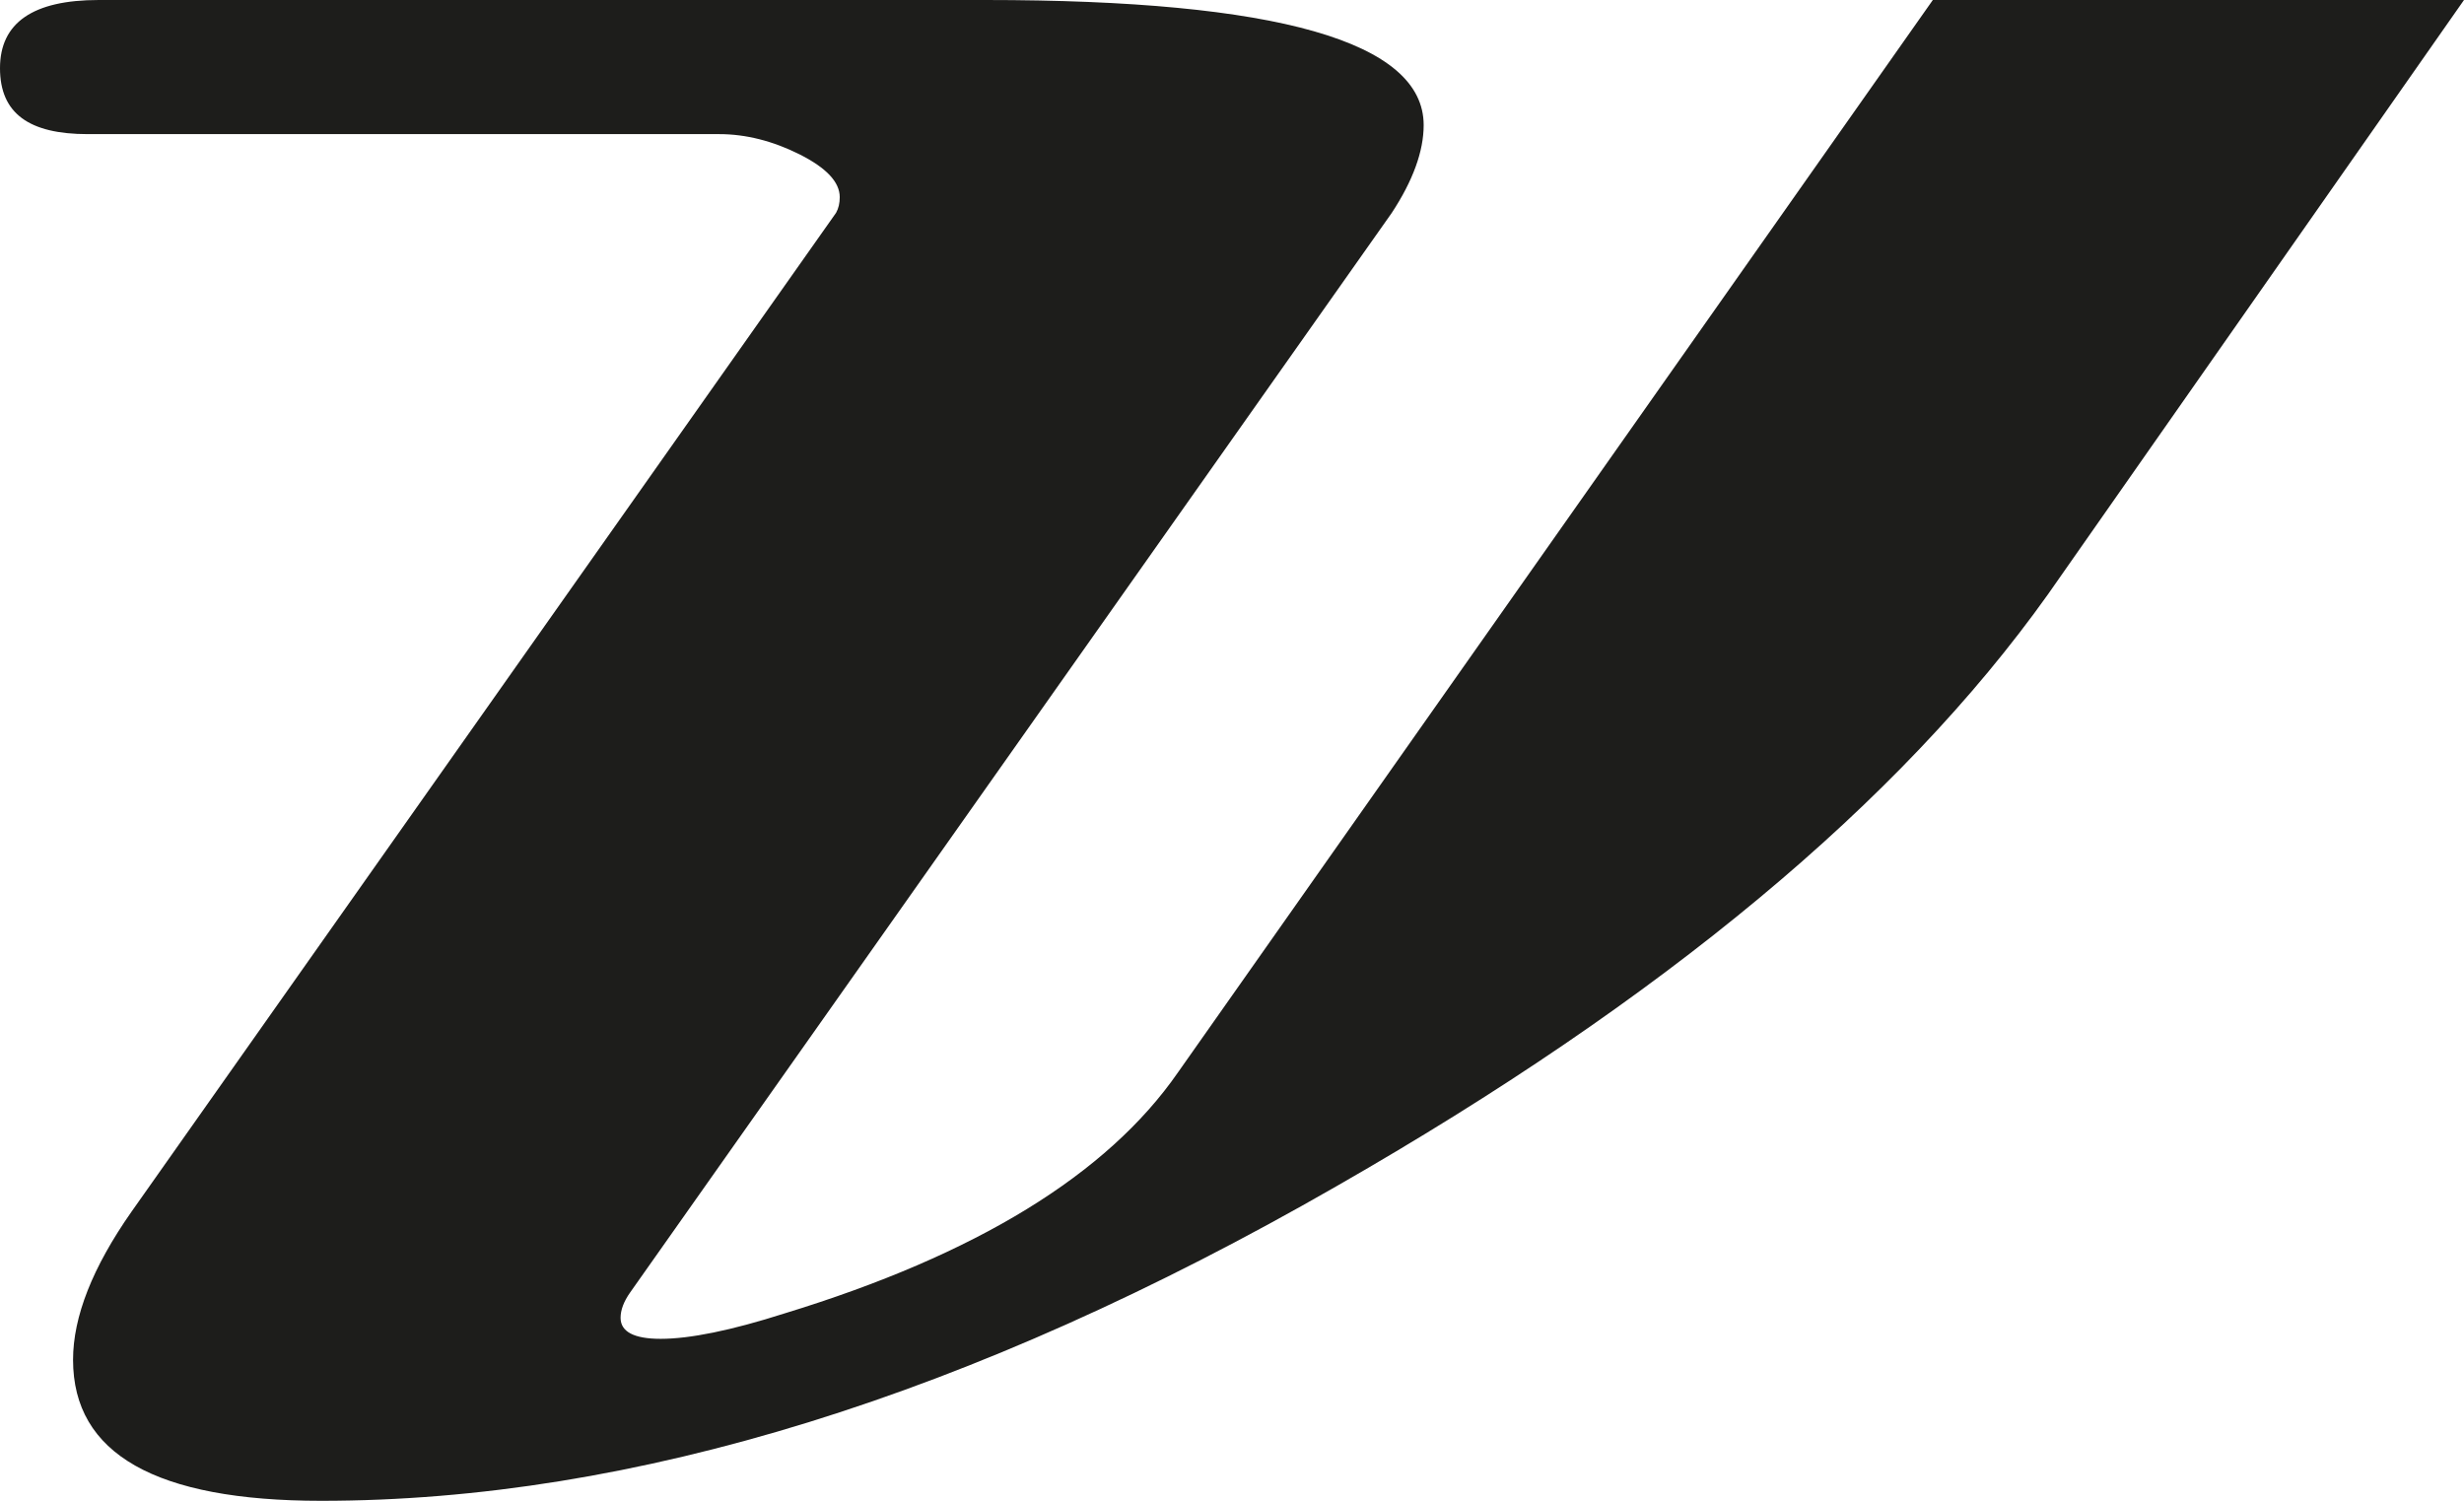
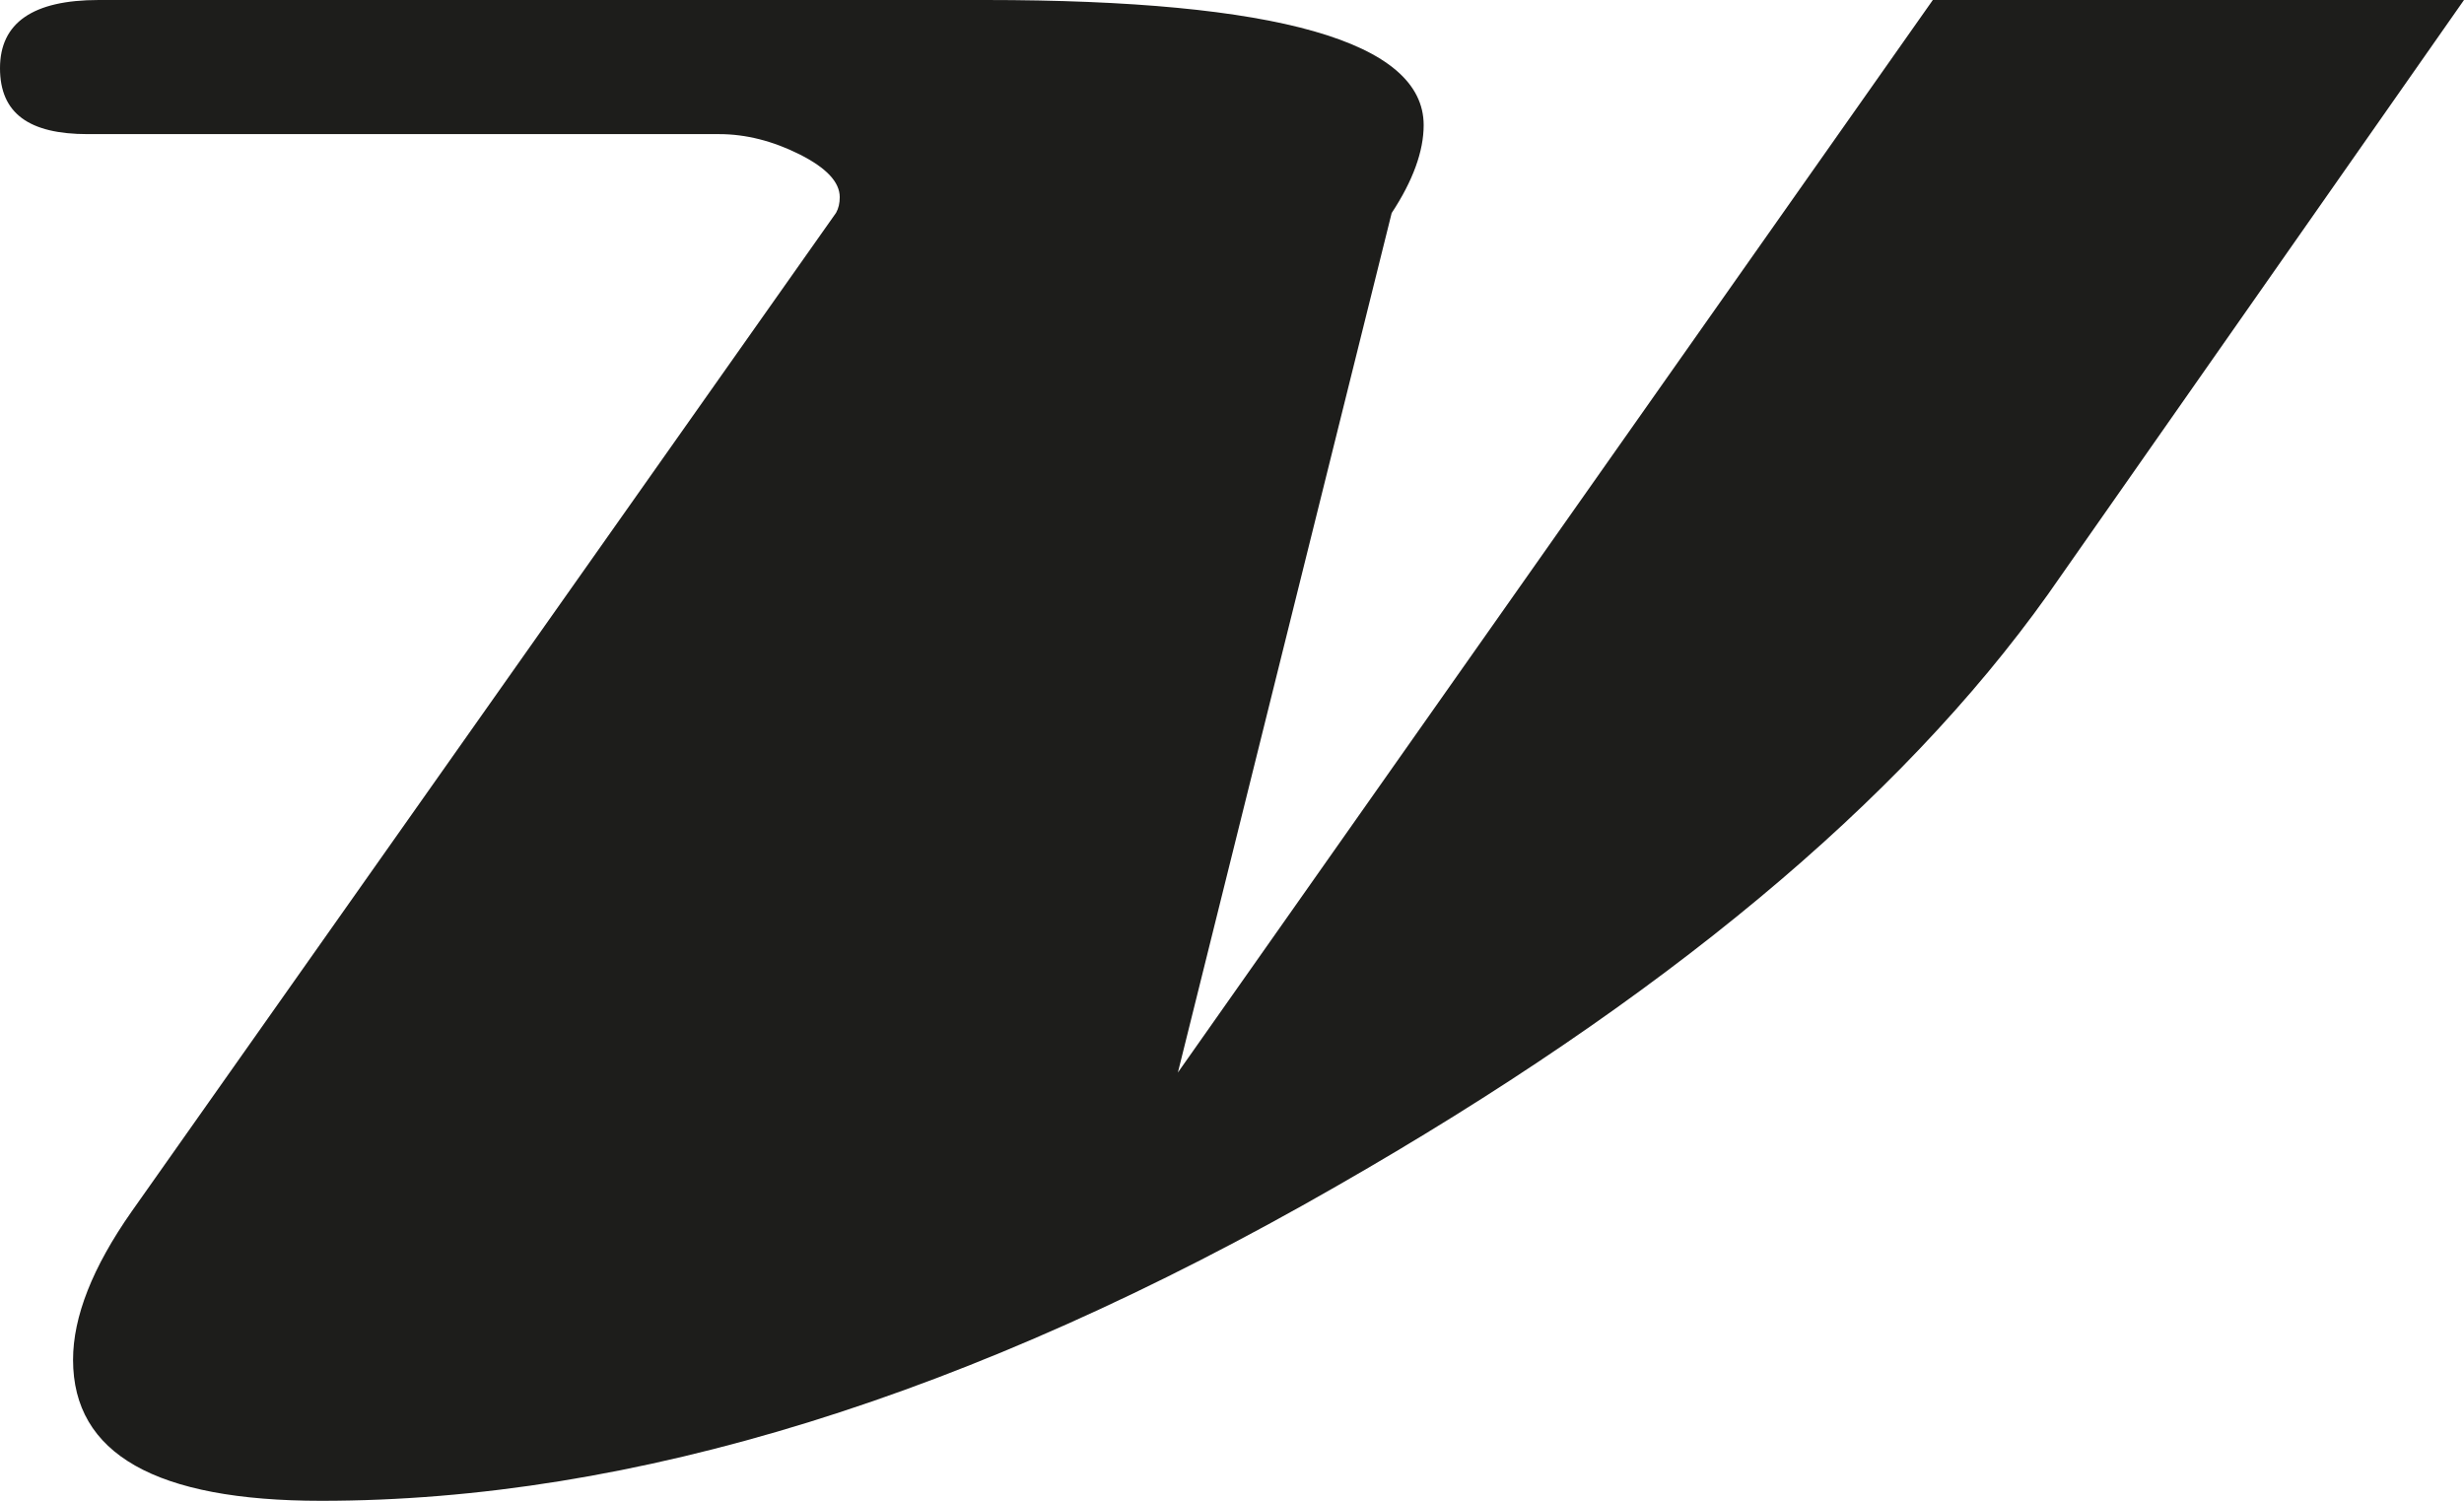
<svg xmlns="http://www.w3.org/2000/svg" id="Livello_2" data-name="Livello 2" viewBox="0 0 100.85 61.43">
  <defs>
    <style>
      .cls-1 {
        fill: #1d1d1b;
      }
    </style>
  </defs>
  <g id="Livello_1-2" data-name="Livello 1">
-     <path class="cls-1" d="M100.85,0h-21.74l-30.9,43.9c-2.89,4.17-8.25,7.46-16.1,9.86-2.19.7-3.88,1.04-5.07,1.04-1.09,0-1.64-.29-1.64-.86,0-.32.13-.67.4-1.05L56.96,8.72c.87-1.32,1.31-2.53,1.31-3.6,0-3.41-5.98-5.12-17.93-5.12H4.04C1.35,0,0,.93,0,2.79s1.2,2.7,3.59,2.7h25.85c1.09,0,2.19.28,3.29.83,1.09.55,1.64,1.13,1.64,1.75,0,.25-.05.46-.15.64L5.38,49.6c-1.59,2.27-2.39,4.29-2.39,6.06,0,3.85,3.39,5.77,10.16,5.77,12.75,0,26.6-4.29,41.54-12.87,13.35-7.64,23.06-15.71,29.13-24.23L100.85,0Z" />
+     <path class="cls-1" d="M100.85,0h-21.74l-30.9,43.9L56.96,8.72c.87-1.32,1.31-2.53,1.31-3.6,0-3.41-5.98-5.12-17.93-5.12H4.04C1.35,0,0,.93,0,2.79s1.2,2.7,3.59,2.7h25.85c1.09,0,2.19.28,3.29.83,1.09.55,1.64,1.13,1.64,1.75,0,.25-.05.46-.15.64L5.38,49.6c-1.59,2.27-2.39,4.29-2.39,6.06,0,3.85,3.39,5.77,10.16,5.77,12.75,0,26.6-4.29,41.54-12.87,13.35-7.64,23.06-15.71,29.13-24.23L100.85,0Z" />
  </g>
</svg>